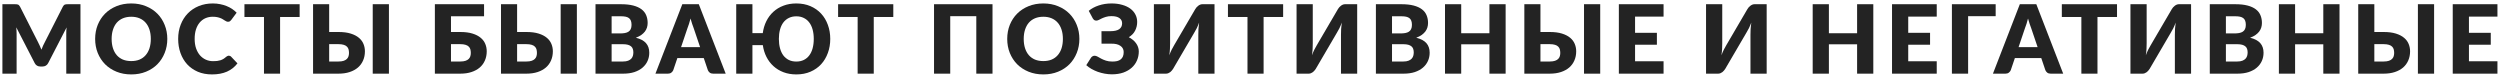
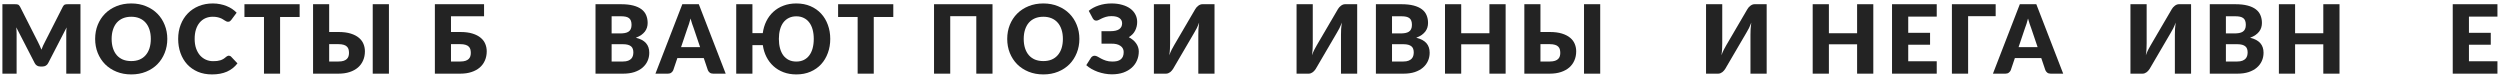
<svg xmlns="http://www.w3.org/2000/svg" width="577" height="18" viewBox="0 0 577 18" fill="none">
  <path d="M18.573 0.973V17H15.295V7.782C15.295 7.569 15.298 7.338 15.306 7.089C15.32 6.84 15.342 6.587 15.372 6.33L11.115 14.569C10.983 14.826 10.803 15.02 10.576 15.152C10.356 15.284 10.103 15.35 9.817 15.35H9.311C9.025 15.35 8.768 15.284 8.541 15.152C8.321 15.02 8.145 14.826 8.013 14.569L3.756 6.308C3.778 6.572 3.796 6.832 3.811 7.089C3.825 7.338 3.833 7.569 3.833 7.782V17H0.555V0.973H3.393C3.554 0.973 3.693 0.977 3.811 0.984C3.935 0.991 4.045 1.013 4.141 1.05C4.236 1.087 4.32 1.145 4.394 1.226C4.474 1.299 4.551 1.406 4.625 1.545L8.75 9.674C8.896 9.953 9.036 10.242 9.168 10.543C9.307 10.844 9.439 11.152 9.564 11.467C9.688 11.144 9.817 10.829 9.949 10.521C10.088 10.213 10.235 9.92 10.389 9.641L14.503 1.545C14.576 1.406 14.649 1.299 14.723 1.226C14.803 1.145 14.891 1.087 14.987 1.05C15.082 1.013 15.188 0.991 15.306 0.984C15.43 0.977 15.573 0.973 15.735 0.973H18.573Z" fill="#232323" />
  <path d="M38.614 8.981C38.614 10.14 38.412 11.218 38.009 12.215C37.613 13.212 37.052 14.081 36.326 14.822C35.6 15.555 34.724 16.131 33.697 16.549C32.678 16.967 31.544 17.176 30.298 17.176C29.051 17.176 27.915 16.967 26.888 16.549C25.861 16.131 24.981 15.555 24.248 14.822C23.522 14.081 22.957 13.212 22.554 12.215C22.158 11.218 21.96 10.14 21.96 8.981C21.96 7.822 22.158 6.744 22.554 5.747C22.957 4.75 23.522 3.884 24.248 3.151C24.981 2.418 25.861 1.842 26.888 1.424C27.915 1.006 29.051 0.797 30.298 0.797C31.544 0.797 32.678 1.01 33.697 1.435C34.724 1.853 35.6 2.429 36.326 3.162C37.052 3.895 37.613 4.761 38.009 5.758C38.412 6.755 38.614 7.83 38.614 8.981ZM34.808 8.981C34.808 8.189 34.705 7.478 34.5 6.847C34.294 6.209 33.998 5.67 33.609 5.23C33.227 4.79 32.758 4.453 32.201 4.218C31.643 3.983 31.009 3.866 30.298 3.866C29.579 3.866 28.938 3.983 28.373 4.218C27.816 4.453 27.343 4.79 26.954 5.23C26.573 5.67 26.279 6.209 26.074 6.847C25.869 7.478 25.766 8.189 25.766 8.981C25.766 9.78 25.869 10.499 26.074 11.137C26.279 11.768 26.573 12.303 26.954 12.743C27.343 13.183 27.816 13.52 28.373 13.755C28.938 13.982 29.579 14.096 30.298 14.096C31.009 14.096 31.643 13.982 32.201 13.755C32.758 13.52 33.227 13.183 33.609 12.743C33.998 12.303 34.294 11.768 34.5 11.137C34.705 10.499 34.808 9.78 34.808 8.981Z" fill="#232323" />
  <path d="M52.814 12.853C52.902 12.853 52.99 12.871 53.078 12.908C53.166 12.937 53.25 12.992 53.331 13.073L54.805 14.624C54.16 15.467 53.349 16.105 52.374 16.538C51.406 16.963 50.258 17.176 48.931 17.176C47.714 17.176 46.621 16.971 45.653 16.56C44.692 16.142 43.874 15.57 43.2 14.844C42.532 14.111 42.019 13.245 41.66 12.248C41.3 11.243 41.121 10.154 41.121 8.981C41.121 7.786 41.315 6.689 41.704 5.692C42.093 4.687 42.639 3.822 43.343 3.096C44.047 2.37 44.89 1.805 45.873 1.402C46.855 0.999 47.937 0.797 49.118 0.797C49.719 0.797 50.284 0.852 50.812 0.962C51.347 1.065 51.846 1.211 52.308 1.402C52.77 1.585 53.195 1.809 53.584 2.073C53.972 2.337 54.317 2.623 54.618 2.931L53.364 4.614C53.283 4.717 53.188 4.812 53.078 4.9C52.968 4.981 52.814 5.021 52.616 5.021C52.484 5.021 52.359 4.992 52.242 4.933C52.124 4.874 52 4.805 51.868 4.724C51.736 4.636 51.589 4.544 51.428 4.449C51.274 4.346 51.087 4.255 50.867 4.174C50.654 4.086 50.401 4.013 50.108 3.954C49.822 3.895 49.484 3.866 49.096 3.866C48.48 3.866 47.915 3.98 47.402 4.207C46.896 4.434 46.456 4.768 46.082 5.208C45.715 5.641 45.429 6.176 45.224 6.814C45.026 7.445 44.927 8.167 44.927 8.981C44.927 9.802 45.037 10.532 45.257 11.17C45.484 11.808 45.788 12.347 46.17 12.787C46.559 13.22 47.01 13.55 47.523 13.777C48.036 14.004 48.586 14.118 49.173 14.118C49.51 14.118 49.818 14.103 50.097 14.074C50.376 14.037 50.636 13.982 50.878 13.909C51.12 13.828 51.347 13.726 51.56 13.601C51.773 13.469 51.989 13.304 52.209 13.106C52.297 13.033 52.392 12.974 52.495 12.93C52.597 12.879 52.704 12.853 52.814 12.853Z" fill="#232323" />
  <path d="M69.155 3.921H64.645V17H60.927V3.921H56.417V0.973H69.155V3.921Z" fill="#232323" />
  <path d="M78.128 14.195C78.619 14.195 79.023 14.14 79.338 14.03C79.653 13.92 79.899 13.773 80.075 13.59C80.258 13.399 80.383 13.187 80.449 12.952C80.515 12.717 80.548 12.472 80.548 12.215C80.548 11.922 80.515 11.65 80.449 11.401C80.383 11.152 80.258 10.939 80.075 10.763C79.899 10.58 79.653 10.44 79.338 10.345C79.023 10.242 78.619 10.191 78.128 10.191H75.972V14.195H78.128ZM78.128 7.386C79.235 7.386 80.174 7.507 80.944 7.749C81.721 7.991 82.352 8.317 82.836 8.728C83.32 9.131 83.672 9.604 83.892 10.147C84.112 10.682 84.222 11.247 84.222 11.841C84.222 12.611 84.083 13.315 83.804 13.953C83.533 14.584 83.137 15.126 82.616 15.581C82.095 16.028 81.457 16.377 80.702 16.626C79.947 16.875 79.089 17 78.128 17H72.254V0.973H75.972V7.386H78.128ZM89.766 17H86.026V0.973H89.766V17Z" fill="#232323" />
  <path d="M106.243 14.195C106.735 14.195 107.138 14.14 107.453 14.03C107.769 13.92 108.014 13.773 108.19 13.59C108.374 13.399 108.498 13.187 108.564 12.952C108.63 12.717 108.663 12.472 108.663 12.215C108.663 11.922 108.63 11.65 108.564 11.401C108.498 11.152 108.374 10.939 108.19 10.763C108.014 10.58 107.769 10.44 107.453 10.345C107.138 10.242 106.735 10.191 106.243 10.191H104.087V14.195H106.243ZM106.243 7.386C107.351 7.386 108.289 7.507 109.059 7.749C109.837 7.991 110.467 8.317 110.951 8.728C111.435 9.131 111.787 9.604 112.007 10.147C112.227 10.682 112.337 11.247 112.337 11.841C112.337 12.611 112.198 13.315 111.919 13.953C111.648 14.584 111.252 15.126 110.731 15.581C110.211 16.028 109.573 16.377 108.817 16.626C108.062 16.875 107.204 17 106.243 17H100.369V0.973H111.721V3.756H104.087V7.386H106.243Z" fill="#232323" />
-   <path d="M121.504 14.195C121.995 14.195 122.399 14.14 122.714 14.03C123.029 13.92 123.275 13.773 123.451 13.59C123.634 13.399 123.759 13.187 123.825 12.952C123.891 12.717 123.924 12.472 123.924 12.215C123.924 11.922 123.891 11.65 123.825 11.401C123.759 11.152 123.634 10.939 123.451 10.763C123.275 10.58 123.029 10.44 122.714 10.345C122.399 10.242 121.995 10.191 121.504 10.191H119.348V14.195H121.504ZM121.504 7.386C122.611 7.386 123.55 7.507 124.32 7.749C125.097 7.991 125.728 8.317 126.212 8.728C126.696 9.131 127.048 9.604 127.268 10.147C127.488 10.682 127.598 11.247 127.598 11.841C127.598 12.611 127.459 13.315 127.18 13.953C126.909 14.584 126.513 15.126 125.992 15.581C125.471 16.028 124.833 16.377 124.078 16.626C123.323 16.875 122.465 17 121.504 17H115.63V0.973H119.348V7.386H121.504ZM133.142 17H129.402V0.973H133.142V17Z" fill="#232323" />
  <path d="M143.78 14.195C144.271 14.195 144.671 14.133 144.979 14.008C145.294 13.883 145.54 13.722 145.716 13.524C145.892 13.326 146.013 13.102 146.079 12.853C146.145 12.604 146.178 12.351 146.178 12.094C146.178 11.801 146.137 11.537 146.057 11.302C145.983 11.067 145.851 10.869 145.661 10.708C145.477 10.547 145.232 10.422 144.924 10.334C144.616 10.246 144.227 10.202 143.758 10.202H141.162V14.195H143.78ZM141.162 3.756V7.716H143.098C143.508 7.716 143.879 7.687 144.209 7.628C144.539 7.569 144.817 7.467 145.045 7.32C145.279 7.173 145.455 6.972 145.573 6.715C145.697 6.458 145.76 6.136 145.76 5.747C145.76 5.366 145.712 5.05 145.617 4.801C145.521 4.544 145.375 4.339 145.177 4.185C144.979 4.031 144.726 3.921 144.418 3.855C144.117 3.789 143.758 3.756 143.34 3.756H141.162ZM143.34 0.973C144.447 0.973 145.389 1.076 146.167 1.281C146.944 1.486 147.578 1.776 148.07 2.15C148.561 2.524 148.917 2.979 149.137 3.514C149.364 4.049 149.478 4.647 149.478 5.307C149.478 5.666 149.426 6.015 149.324 6.352C149.221 6.682 149.06 6.994 148.84 7.287C148.62 7.573 148.337 7.837 147.993 8.079C147.648 8.321 147.234 8.53 146.75 8.706C147.806 8.963 148.587 9.377 149.093 9.949C149.599 10.521 149.852 11.262 149.852 12.171C149.852 12.853 149.72 13.487 149.456 14.074C149.192 14.661 148.803 15.174 148.29 15.614C147.784 16.047 147.157 16.388 146.409 16.637C145.661 16.879 144.806 17 143.846 17H137.444V0.973H143.34Z" fill="#232323" />
  <path d="M161.582 10.873L160.097 6.484C159.987 6.205 159.869 5.879 159.745 5.505C159.62 5.124 159.495 4.713 159.371 4.273C159.261 4.72 159.143 5.135 159.019 5.516C158.894 5.897 158.777 6.227 158.667 6.506L157.193 10.873H161.582ZM167.489 17H164.607C164.284 17 164.024 16.927 163.826 16.78C163.628 16.626 163.477 16.432 163.375 16.197L162.429 13.403H156.335L155.389 16.197C155.308 16.402 155.161 16.589 154.949 16.758C154.743 16.919 154.487 17 154.179 17H151.275L157.479 0.973H161.285L167.489 17Z" fill="#232323" />
  <path d="M183.791 14.206C184.437 14.206 185.009 14.085 185.507 13.843C186.013 13.594 186.435 13.245 186.772 12.798C187.117 12.343 187.377 11.793 187.553 11.148C187.729 10.503 187.817 9.78 187.817 8.981C187.817 8.189 187.729 7.47 187.553 6.825C187.377 6.18 187.117 5.633 186.772 5.186C186.435 4.731 186.013 4.383 185.507 4.141C185.009 3.892 184.437 3.767 183.791 3.767C183.139 3.767 182.563 3.892 182.064 4.141C181.566 4.383 181.144 4.731 180.799 5.186C180.462 5.633 180.205 6.18 180.029 6.825C179.853 7.47 179.765 8.189 179.765 8.981C179.765 9.78 179.853 10.503 180.029 11.148C180.205 11.793 180.462 12.343 180.799 12.798C181.144 13.245 181.566 13.594 182.064 13.843C182.563 14.085 183.139 14.206 183.791 14.206ZM176.047 7.65C176.179 6.66 176.451 5.747 176.861 4.911C177.272 4.075 177.807 3.353 178.467 2.744C179.135 2.128 179.916 1.651 180.81 1.314C181.705 0.969 182.699 0.797 183.791 0.797C185.001 0.797 186.09 1.006 187.058 1.424C188.026 1.842 188.848 2.418 189.522 3.151C190.197 3.884 190.714 4.75 191.073 5.747C191.44 6.744 191.623 7.822 191.623 8.981C191.623 10.14 191.44 11.218 191.073 12.215C190.714 13.212 190.197 14.081 189.522 14.822C188.848 15.555 188.026 16.131 187.058 16.549C186.09 16.967 185.001 17.176 183.791 17.176C182.713 17.176 181.727 17.007 180.832 16.67C179.945 16.333 179.171 15.863 178.511 15.262C177.851 14.661 177.312 13.949 176.894 13.128C176.476 12.299 176.198 11.394 176.058 10.411H173.66V17H169.92V0.973H173.66V7.65H176.047Z" fill="#232323" />
  <path d="M206.173 3.921H201.663V17H197.945V3.921H193.435V0.973H206.173V3.921Z" fill="#232323" />
  <path d="M229.071 17H225.331V3.734H219.314V17H215.574V0.973H229.071V17Z" fill="#232323" />
  <path d="M249.121 8.981C249.121 10.14 248.92 11.218 248.516 12.215C248.12 13.212 247.559 14.081 246.833 14.822C246.107 15.555 245.231 16.131 244.204 16.549C243.185 16.967 242.052 17.176 240.805 17.176C239.559 17.176 238.422 16.967 237.395 16.549C236.368 16.131 235.489 15.555 234.755 14.822C234.029 14.081 233.465 13.212 233.061 12.215C232.665 11.218 232.467 10.14 232.467 8.981C232.467 7.822 232.665 6.744 233.061 5.747C233.465 4.75 234.029 3.884 234.755 3.151C235.489 2.418 236.368 1.842 237.395 1.424C238.422 1.006 239.559 0.797 240.805 0.797C242.052 0.797 243.185 1.01 244.204 1.435C245.231 1.853 246.107 2.429 246.833 3.162C247.559 3.895 248.12 4.761 248.516 5.758C248.92 6.755 249.121 7.83 249.121 8.981ZM245.315 8.981C245.315 8.189 245.213 7.478 245.007 6.847C244.802 6.209 244.505 5.67 244.116 5.23C243.735 4.79 243.266 4.453 242.708 4.218C242.151 3.983 241.517 3.866 240.805 3.866C240.087 3.866 239.445 3.983 238.88 4.218C238.323 4.453 237.85 4.79 237.461 5.23C237.08 5.67 236.787 6.209 236.581 6.847C236.376 7.478 236.273 8.189 236.273 8.981C236.273 9.78 236.376 10.499 236.581 11.137C236.787 11.768 237.08 12.303 237.461 12.743C237.85 13.183 238.323 13.52 238.88 13.755C239.445 13.982 240.087 14.096 240.805 14.096C241.517 14.096 242.151 13.982 242.708 13.755C243.266 13.52 243.735 13.183 244.116 12.743C244.505 12.303 244.802 11.768 245.007 11.137C245.213 10.499 245.315 9.78 245.315 8.981Z" fill="#232323" />
  <path d="M251.284 2.502C251.907 1.974 252.674 1.56 253.583 1.259C254.5 0.951 255.49 0.797 256.553 0.797C257.455 0.797 258.269 0.903 258.995 1.116C259.728 1.321 260.352 1.611 260.865 1.985C261.378 2.359 261.771 2.81 262.042 3.338C262.321 3.859 262.46 4.434 262.46 5.065C262.46 5.784 262.302 6.451 261.987 7.067C261.679 7.676 261.191 8.182 260.524 8.585C260.861 8.761 261.173 8.966 261.459 9.201C261.745 9.428 261.987 9.681 262.185 9.96C262.39 10.231 262.548 10.528 262.658 10.851C262.775 11.166 262.834 11.504 262.834 11.863C262.834 12.604 262.695 13.297 262.416 13.942C262.145 14.58 261.745 15.137 261.217 15.614C260.689 16.091 260.04 16.468 259.27 16.747C258.5 17.018 257.62 17.154 256.63 17.154C256.08 17.154 255.526 17.103 254.969 17C254.412 16.897 253.873 16.754 253.352 16.571C252.839 16.38 252.355 16.157 251.9 15.9C251.453 15.643 251.057 15.357 250.712 15.042L251.812 13.304C251.9 13.179 252.014 13.077 252.153 12.996C252.3 12.908 252.457 12.864 252.626 12.864C252.853 12.864 253.088 12.934 253.33 13.073C253.572 13.212 253.847 13.366 254.155 13.535C254.47 13.704 254.837 13.858 255.255 13.997C255.673 14.136 256.168 14.206 256.74 14.206C257.151 14.206 257.517 14.169 257.84 14.096C258.163 14.015 258.434 13.887 258.654 13.711C258.881 13.535 259.054 13.308 259.171 13.029C259.288 12.75 259.347 12.409 259.347 12.006C259.347 11.691 259.277 11.412 259.138 11.17C259.006 10.928 258.815 10.726 258.566 10.565C258.324 10.396 258.031 10.272 257.686 10.191C257.349 10.11 256.975 10.074 256.564 10.081H254.232L254.221 7.199H256.256C257.18 7.199 257.866 7.045 258.313 6.737C258.76 6.422 258.984 5.967 258.984 5.373C258.984 4.867 258.779 4.467 258.368 4.174C257.957 3.873 257.341 3.723 256.52 3.723C256.043 3.723 255.625 3.778 255.266 3.888C254.914 3.991 254.599 4.108 254.32 4.24C254.049 4.372 253.807 4.493 253.594 4.603C253.389 4.706 253.198 4.757 253.022 4.757C252.831 4.757 252.674 4.713 252.549 4.625C252.432 4.537 252.318 4.405 252.208 4.229L251.284 2.502Z" fill="#232323" />
  <path d="M280.311 0.973V17H276.571V8.024C276.571 7.606 276.582 7.166 276.604 6.704C276.633 6.235 276.685 5.736 276.758 5.208C276.589 5.677 276.406 6.114 276.208 6.517C276.01 6.913 275.816 7.261 275.625 7.562L270.752 15.889C270.671 16.021 270.572 16.153 270.455 16.285C270.345 16.417 270.22 16.538 270.081 16.648C269.942 16.751 269.791 16.835 269.63 16.901C269.469 16.967 269.3 17 269.124 17H266.319V0.973H270.059V9.938C270.059 10.356 270.048 10.8 270.026 11.269C270.004 11.731 269.953 12.226 269.872 12.754C270.041 12.292 270.224 11.863 270.422 11.467C270.62 11.064 270.814 10.712 271.005 10.411L275.878 2.084C275.959 1.952 276.054 1.82 276.164 1.688C276.281 1.556 276.41 1.439 276.549 1.336C276.688 1.226 276.839 1.138 277 1.072C277.161 1.006 277.33 0.973 277.506 0.973H280.311Z" fill="#232323" />
-   <path d="M296.148 3.921H291.638V17H287.92V3.921H283.41V0.973H296.148V3.921Z" fill="#232323" />
  <path d="M313.239 0.973V17H309.499V8.024C309.499 7.606 309.51 7.166 309.532 6.704C309.561 6.235 309.612 5.736 309.686 5.208C309.517 5.677 309.334 6.114 309.136 6.517C308.938 6.913 308.743 7.261 308.553 7.562L303.68 15.889C303.599 16.021 303.5 16.153 303.383 16.285C303.273 16.417 303.148 16.538 303.009 16.648C302.869 16.751 302.719 16.835 302.558 16.901C302.396 16.967 302.228 17 302.052 17H299.247V0.973H302.987V9.938C302.987 10.356 302.976 10.8 302.954 11.269C302.932 11.731 302.88 12.226 302.8 12.754C302.968 12.292 303.152 11.863 303.35 11.467C303.548 11.064 303.742 10.712 303.933 10.411L308.806 2.084C308.886 1.952 308.982 1.82 309.092 1.688C309.209 1.556 309.337 1.439 309.477 1.336C309.616 1.226 309.766 1.138 309.928 1.072C310.089 1.006 310.258 0.973 310.434 0.973H313.239Z" fill="#232323" />
  <path d="M323.894 14.195C324.386 14.195 324.785 14.133 325.093 14.008C325.409 13.883 325.654 13.722 325.83 13.524C326.006 13.326 326.127 13.102 326.193 12.853C326.259 12.604 326.292 12.351 326.292 12.094C326.292 11.801 326.252 11.537 326.171 11.302C326.098 11.067 325.966 10.869 325.775 10.708C325.592 10.547 325.346 10.422 325.038 10.334C324.73 10.246 324.342 10.202 323.872 10.202H321.276V14.195H323.894ZM321.276 3.756V7.716H323.212C323.623 7.716 323.993 7.687 324.323 7.628C324.653 7.569 324.932 7.467 325.159 7.32C325.394 7.173 325.57 6.972 325.687 6.715C325.812 6.458 325.874 6.136 325.874 5.747C325.874 5.366 325.827 5.05 325.731 4.801C325.636 4.544 325.489 4.339 325.291 4.185C325.093 4.031 324.84 3.921 324.532 3.855C324.232 3.789 323.872 3.756 323.454 3.756H321.276ZM323.454 0.973C324.562 0.973 325.504 1.076 326.281 1.281C327.059 1.486 327.693 1.776 328.184 2.15C328.676 2.524 329.031 2.979 329.251 3.514C329.479 4.049 329.592 4.647 329.592 5.307C329.592 5.666 329.541 6.015 329.438 6.352C329.336 6.682 329.174 6.994 328.954 7.287C328.734 7.573 328.452 7.837 328.107 8.079C327.763 8.321 327.348 8.53 326.864 8.706C327.92 8.963 328.701 9.377 329.207 9.949C329.713 10.521 329.966 11.262 329.966 12.171C329.966 12.853 329.834 13.487 329.57 14.074C329.306 14.661 328.918 15.174 328.404 15.614C327.898 16.047 327.271 16.388 326.523 16.637C325.775 16.879 324.921 17 323.96 17H317.558V0.973H323.454Z" fill="#232323" />
  <path d="M347.499 0.973V17H343.759V10.224H337.247V17H333.507V0.973H337.247V7.672H343.759V0.973H347.499Z" fill="#232323" />
  <path d="M357.692 14.195C358.184 14.195 358.587 14.14 358.902 14.03C359.218 13.92 359.463 13.773 359.639 13.59C359.823 13.399 359.947 13.187 360.013 12.952C360.079 12.717 360.112 12.472 360.112 12.215C360.112 11.922 360.079 11.65 360.013 11.401C359.947 11.152 359.823 10.939 359.639 10.763C359.463 10.58 359.218 10.44 358.902 10.345C358.587 10.242 358.184 10.191 357.692 10.191H355.536V14.195H357.692ZM357.692 7.386C358.8 7.386 359.738 7.507 360.508 7.749C361.286 7.991 361.916 8.317 362.4 8.728C362.884 9.131 363.236 9.604 363.456 10.147C363.676 10.682 363.786 11.247 363.786 11.841C363.786 12.611 363.647 13.315 363.368 13.953C363.097 14.584 362.701 15.126 362.18 15.581C361.66 16.028 361.022 16.377 360.266 16.626C359.511 16.875 358.653 17 357.692 17H351.818V0.973H355.536V7.386H357.692ZM369.33 17H365.59V0.973H369.33V17Z" fill="#232323" />
-   <path d="M377.372 3.833V7.573H382.41V10.323H377.372V14.14H383.95V17H373.632V0.973H383.95V3.833H377.372Z" fill="#232323" />
  <path d="M407.747 0.973V17H404.007V8.024C404.007 7.606 404.018 7.166 404.04 6.704C404.069 6.235 404.121 5.736 404.194 5.208C404.025 5.677 403.842 6.114 403.644 6.517C403.446 6.913 403.252 7.261 403.061 7.562L398.188 15.889C398.107 16.021 398.008 16.153 397.891 16.285C397.781 16.417 397.656 16.538 397.517 16.648C397.378 16.751 397.227 16.835 397.066 16.901C396.905 16.967 396.736 17 396.56 17H393.755V0.973H397.495V9.938C397.495 10.356 397.484 10.8 397.462 11.269C397.44 11.731 397.389 12.226 397.308 12.754C397.477 12.292 397.66 11.863 397.858 11.467C398.056 11.064 398.25 10.712 398.441 10.411L403.314 2.084C403.395 1.952 403.49 1.82 403.6 1.688C403.717 1.556 403.846 1.439 403.985 1.336C404.124 1.226 404.275 1.138 404.436 1.072C404.597 1.006 404.766 0.973 404.942 0.973H407.747Z" fill="#232323" />
  <path d="M432.36 0.973V17H428.62V10.224H422.108V17H418.368V0.973H422.108V7.672H428.62V0.973H432.36Z" fill="#232323" />
  <path d="M440.42 3.833V7.573H445.458V10.323H440.42V14.14H446.998V17H436.68V0.973H446.998V3.833H440.42Z" fill="#232323" />
  <path d="M460.599 3.734H454.241V17H450.501V0.973H460.599V3.734Z" fill="#232323" />
  <path d="M470.278 10.873L468.793 6.484C468.683 6.205 468.565 5.879 468.441 5.505C468.316 5.124 468.191 4.713 468.067 4.273C467.957 4.72 467.839 5.135 467.715 5.516C467.59 5.897 467.473 6.227 467.363 6.506L465.889 10.873H470.278ZM476.185 17H473.303C472.98 17 472.72 16.927 472.522 16.78C472.324 16.626 472.173 16.432 472.071 16.197L471.125 13.403H465.031L464.085 16.197C464.004 16.402 463.857 16.589 463.645 16.758C463.439 16.919 463.183 17 462.875 17H459.971L466.175 0.973H469.981L476.185 17Z" fill="#232323" />
-   <path d="M488.608 3.921H484.098V17H480.38V3.921H475.87V0.973H488.608V3.921Z" fill="#232323" />
  <path d="M505.699 0.973V17H501.959V8.024C501.959 7.606 501.97 7.166 501.992 6.704C502.022 6.235 502.073 5.736 502.146 5.208C501.978 5.677 501.794 6.114 501.596 6.517C501.398 6.913 501.204 7.261 501.013 7.562L496.14 15.889C496.06 16.021 495.961 16.153 495.843 16.285C495.733 16.417 495.609 16.538 495.469 16.648C495.33 16.751 495.18 16.835 495.018 16.901C494.857 16.967 494.688 17 494.512 17H491.707V0.973H495.447V9.938C495.447 10.356 495.436 10.8 495.414 11.269C495.392 11.731 495.341 12.226 495.26 12.754C495.429 12.292 495.612 11.863 495.81 11.467C496.008 11.064 496.203 10.712 496.393 10.411L501.266 2.084C501.347 1.952 501.442 1.82 501.552 1.688C501.67 1.556 501.798 1.439 501.937 1.336C502.077 1.226 502.227 1.138 502.388 1.072C502.55 1.006 502.718 0.973 502.894 0.973H505.699Z" fill="#232323" />
  <path d="M516.355 14.195C516.846 14.195 517.246 14.133 517.554 14.008C517.869 13.883 518.115 13.722 518.291 13.524C518.467 13.326 518.588 13.102 518.654 12.853C518.72 12.604 518.753 12.351 518.753 12.094C518.753 11.801 518.713 11.537 518.632 11.302C518.559 11.067 518.427 10.869 518.236 10.708C518.052 10.547 517.807 10.422 517.499 10.334C517.191 10.246 516.802 10.202 516.333 10.202H513.737V14.195H516.355ZM513.737 3.756V7.716H515.673C516.083 7.716 516.454 7.687 516.784 7.628C517.114 7.569 517.392 7.467 517.62 7.32C517.854 7.173 518.031 6.972 518.148 6.715C518.273 6.458 518.335 6.136 518.335 5.747C518.335 5.366 518.287 5.05 518.192 4.801C518.096 4.544 517.95 4.339 517.752 4.185C517.554 4.031 517.301 3.921 516.993 3.855C516.692 3.789 516.333 3.756 515.915 3.756H513.737ZM515.915 0.973C517.022 0.973 517.964 1.076 518.742 1.281C519.519 1.486 520.154 1.776 520.645 2.15C521.136 2.524 521.492 2.979 521.712 3.514C521.939 4.049 522.053 4.647 522.053 5.307C522.053 5.666 522.001 6.015 521.899 6.352C521.796 6.682 521.635 6.994 521.415 7.287C521.195 7.573 520.912 7.837 520.568 8.079C520.223 8.321 519.809 8.53 519.325 8.706C520.381 8.963 521.162 9.377 521.668 9.949C522.174 10.521 522.427 11.262 522.427 12.171C522.427 12.853 522.295 13.487 522.031 14.074C521.767 14.661 521.378 15.174 520.865 15.614C520.359 16.047 519.732 16.388 518.984 16.637C518.236 16.879 517.382 17 516.421 17H510.019V0.973H515.915Z" fill="#232323" />
  <path d="M539.959 0.973V17H536.219V10.224H529.707V17H525.967V0.973H529.707V7.672H536.219V0.973H539.959Z" fill="#232323" />
-   <path d="M550.153 14.195C550.644 14.195 551.047 14.14 551.363 14.03C551.678 13.92 551.924 13.773 552.1 13.59C552.283 13.399 552.408 13.187 552.474 12.952C552.54 12.717 552.573 12.472 552.573 12.215C552.573 11.922 552.54 11.65 552.474 11.401C552.408 11.152 552.283 10.939 552.1 10.763C551.924 10.58 551.678 10.44 551.363 10.345C551.047 10.242 550.644 10.191 550.153 10.191H547.997V14.195H550.153ZM550.153 7.386C551.26 7.386 552.199 7.507 552.969 7.749C553.746 7.991 554.377 8.317 554.861 8.728C555.345 9.131 555.697 9.604 555.917 10.147C556.137 10.682 556.247 11.247 556.247 11.841C556.247 12.611 556.107 13.315 555.829 13.953C555.557 14.584 555.161 15.126 554.641 15.581C554.12 16.028 553.482 16.377 552.727 16.626C551.971 16.875 551.113 17 550.153 17H544.279V0.973H547.997V7.386H550.153ZM561.791 17H558.051V0.973H561.791V17Z" fill="#232323" />
  <path d="M569.832 3.833V7.573H574.87V10.323H569.832V14.14H576.41V17H566.092V0.973H576.41V3.833H569.832Z" fill="#232323" />
</svg>